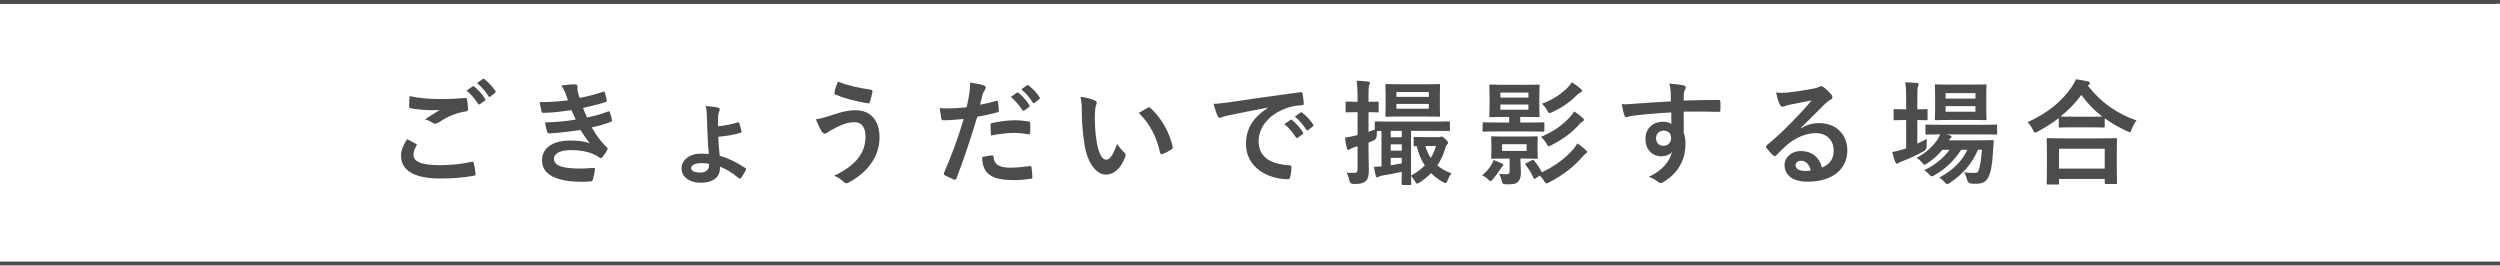
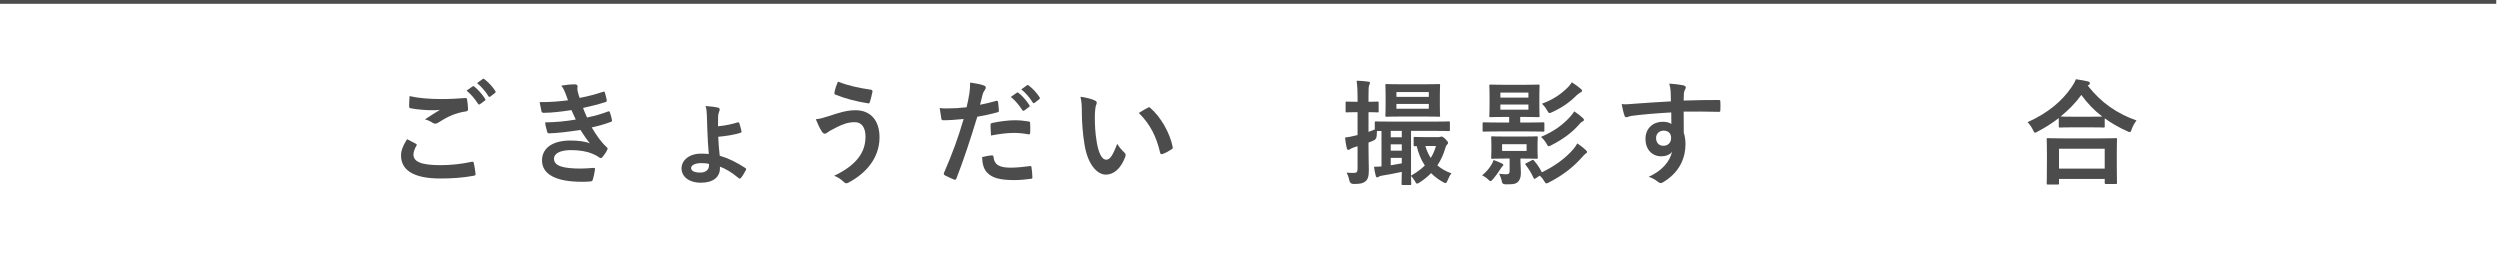
<svg xmlns="http://www.w3.org/2000/svg" id="_レイヤー_2" data-name="レイヤー_2" width="658" height="70" viewBox="0 0 658 70">
  <defs>
    <style>
      .cls-1 {
        fill: none;
        stroke: #4c4c4c;
        stroke-miterlimit: 10;
      }

      .cls-2 {
        fill: #4c4c4c;
      }
    </style>
  </defs>
  <g id="text">
    <g>
      <line class="cls-1" x1="657.01" y1=".5" x2="0" y2=".5" />
-       <line class="cls-1" x1="658" y1="69.36" x2="0" y2="69.36" />
-       <line class="cls-1" x1="658" y1=".5" x2="0" y2=".5" />
      <g>
        <path class="cls-2" d="M109.45,37.83c.27.15.3.3.15.54-.45.69-.78,1.68-.78,2.28,0,1.89,1.95,2.82,7.11,2.82,2.91,0,5.67-.33,8.13-.87.42-.09.57,0,.63.27.15.57.42,2.19.48,2.94.03.27-.15.39-.51.45-2.79.51-5.55.72-8.79.72-6.93,0-10.32-2.16-10.32-6.06,0-1.23.45-2.52,1.59-4.29.78.39,1.53.78,2.31,1.2ZM116.23,26.07c2.19,0,4.32-.12,6.24-.27.3-.03.42.09.45.33.12.69.24,1.53.27,2.55,0,.42-.15.6-.51.63-2.85.42-4.92,1.41-7.35,2.97-.24.18-.51.27-.75.27-.21,0-.42-.06-.63-.18-.6-.39-1.23-.72-2.1-.96,1.56-1.02,2.88-1.86,3.93-2.49-.66.09-1.59.09-2.19.09-1.23,0-3.81-.18-5.52-.51-.27-.06-.39-.18-.39-.54,0-.72.06-1.59.12-2.67,2.28.54,5.16.78,8.43.78ZM124.39,22.74c.15-.12.27-.09.45.06.93.72,2.01,1.92,2.85,3.21.12.18.12.33-.09.48l-1.26.93c-.21.15-.36.12-.51-.09-.9-1.38-1.86-2.52-3.03-3.48l1.59-1.11ZM127.06,20.79c.18-.12.27-.09.45.06,1.11.84,2.19,2.04,2.85,3.09.12.18.15.36-.09.54l-1.2.93c-.24.18-.39.09-.51-.09-.81-1.29-1.77-2.43-3-3.45l1.5-1.08Z" />
        <path class="cls-2" d="M148.78,24.45c-.27-.66-.54-1.26-1.05-1.92,1.2-.21,2.43-.33,3.63-.33.42,0,.66.24.66.54,0,.18-.06.39-.06.57,0,.27.06.57.12.9.21.78.3,1.05.48,1.56,2.34-.45,3.99-.9,6.12-1.59.27-.12.42-.09.51.15.18.57.39,1.41.51,2.01.06.3-.15.48-.36.54-2.01.63-3.84,1.08-5.88,1.53.27.75.66,1.68,1.05,2.52,2.43-.51,4.02-1.02,5.46-1.56.3-.15.45-.09.54.18.27.69.39,1.26.54,1.98.06.27.06.42-.24.54-1.5.57-3.39,1.11-5.07,1.47,1.29,2.16,2.46,3.84,3.93,5.19.3.27.3.39.15.72-.33.69-.75,1.29-1.23,1.86-.18.21-.3.3-.48.3-.12,0-.24-.06-.42-.18-.48-.39-1.08-.66-1.77-.96-1.53-.66-3.51-.96-5.64-.96-2.82,0-4.47.87-4.47,2.28,0,1.95,2.55,2.58,7.14,2.58,1.11,0,2.22-.12,3.3-.18.3,0,.39.15.36.39-.12.75-.33,1.92-.6,2.73-.09.3-.21.42-.63.45-.69.06-1.41.09-2.16.09-6.9,0-10.56-1.95-10.56-5.64,0-3.21,2.76-5.22,7.44-5.22,2.19,0,3.96.24,5.16.75-.69-.81-1.68-2.25-2.49-3.54-3.09.48-6.03.84-8.22.9-.33,0-.45-.12-.54-.42-.18-.6-.45-1.62-.54-2.46,3-.06,5.4-.3,8.07-.75-.3-.63-.75-1.65-1.14-2.49-2.76.42-4.98.69-7.29.72-.36,0-.54-.12-.6-.42-.09-.33-.3-1.44-.48-2.4,2.94.03,5.34-.21,7.47-.48-.24-.69-.42-1.2-.72-1.95Z" />
        <path class="cls-2" d="M189.49,44.28c0,2.34-1.8,3.81-5.01,3.81s-5.1-1.65-5.1-3.78,2.04-3.87,5.07-3.87c.87,0,1.56.03,2.1.09-.18-1.77-.3-4.23-.39-6.63-.06-1.47-.09-2.61-.12-3.72-.03-.9-.12-1.74-.36-2.28,1.26.09,2.55.24,3.27.42.27.06.48.27.48.45,0,.15-.06.36-.12.51-.15.42-.27.78-.3,1.2-.03.72-.03,1.74-.03,2.76,1.95-.18,3.81-.6,5.04-.99.33-.12.48-.09.57.18.21.6.42,1.44.54,1.98.09.33.06.45-.24.54-1.68.54-3.63.84-5.85,1.05.06,1.77.21,3.27.39,4.98,2.31.69,4.41,1.71,6.75,3.24.27.18.24.3.12.57-.24.51-.9,1.59-1.26,2.01-.18.21-.33.3-.57.12-1.95-1.62-3.54-2.52-4.98-3.06v.42ZM186.61,43.14c-.78-.18-1.44-.21-2.04-.21-1.56,0-2.67.54-2.67,1.29,0,.66.69,1.2,2.4,1.2,1.44,0,2.31-.72,2.31-1.86v-.42Z" />
        <path class="cls-2" d="M218.29,30.51c2.52-.84,4.59-1.5,6.87-1.5,4.02,0,6.33,2.73,6.33,7.14,0,2.94-1.05,5.34-2.43,7.17-1.41,1.92-3.42,3.51-5.79,4.77-.21.09-.36.15-.51.15-.27,0-.45-.12-.72-.39-.66-.63-1.47-1.2-2.49-1.59,3.3-1.56,5.34-3.24,6.6-5.01.87-1.23,1.65-2.88,1.65-5.31s-1.05-3.78-2.79-3.78-3,.45-4.71,1.29c-1.77.87-2.19,1.17-2.55,1.44-.24.18-.42.3-.66.3-.39,0-.66-.39-.84-.66-.42-.63-1.05-1.95-1.53-3.15,1.23-.12,1.95-.36,3.57-.87ZM229.24,23.61c.33.06.45.3.39.54-.12.63-.45,2.07-.66,2.64-.09.3-.18.45-.42.42-3.27-.54-5.61-1.11-8.7-2.31-.15-.06-.3-.21-.21-.6.21-1.11.54-1.92.9-2.82,2.79,1.11,5.61,1.68,8.7,2.13Z" />
        <path class="cls-2" d="M262.21,26.55c.33-.09.45.06.48.3.09.66.18,1.53.21,2.16.03.39-.06.48-.45.57-1.86.51-3.39.84-5.22,1.14-2.04,6.66-3.57,11.25-5.49,16.23-.15.42-.33.39-.66.3-.3-.12-1.77-.75-2.4-1.11-.24-.15-.33-.39-.24-.6,2.28-5.25,3.72-9.21,5.19-14.22-1.74.18-3.84.33-5.25.33-.45,0-.57-.09-.63-.48-.12-.63-.27-1.65-.42-2.73.63.09.99.09,2.22.09,1.5,0,3.12-.09,4.86-.3.3-1.2.54-2.52.75-3.75.12-.9.18-1.8.18-2.76,1.59.24,2.82.45,3.78.84.24.09.33.3.33.48,0,.12,0,.27-.15.48-.24.42-.48.72-.63,1.2-.3,1.08-.51,2.1-.72,2.85,1.17-.21,2.79-.6,4.26-1.02ZM261.04,40.89c.3,0,.42.12.45.42.24,2.19,1.71,2.82,4.59,2.82,1.68,0,3.84-.27,5.04-.42.24-.03.33.03.36.27.12.78.24,1.8.24,2.61.03.36,0,.45-.48.48-1.02.15-2.82.33-4.17.33-3.84,0-5.88-.54-7.23-1.95-.96-.96-1.29-2.37-1.35-4.11.93-.24,2.16-.45,2.55-.45ZM260.71,32.94c0-.42.09-.51.54-.6,1.89-.39,4.11-.69,5.85-.69,1.17,0,2.46.12,3.51.3.42.06.51.09.51.45.06.75.06,1.59.03,2.4,0,.51-.15.63-.57.54-1.05-.21-2.43-.36-3.72-.36-1.8,0-4.08.3-6.03.69-.06-1.05-.12-2.13-.12-2.73ZM267.64,24.4c.15-.12.27-.09.45.06.93.72,2.01,1.92,2.85,3.21.12.18.12.33-.09.48l-1.26.93c-.21.15-.36.12-.51-.09-.9-1.38-1.86-2.52-3.03-3.48l1.59-1.11ZM270.31,22.44c.18-.12.27-.09.45.06,1.11.84,2.19,2.04,2.85,3.09.12.18.15.36-.09.54l-1.2.93c-.24.18-.39.09-.51-.09-.81-1.29-1.77-2.43-3-3.45l1.5-1.08Z" />
        <path class="cls-2" d="M288.19,26.46c.27.12.48.33.48.54,0,.18-.09.48-.24.84-.12.36-.27,1.65-.27,2.94,0,1.92.06,4.08.54,6.84.42,2.37,1.2,4.41,2.46,4.41.96,0,1.71-1.05,2.88-4.17.66,1.05,1.32,1.74,1.92,2.31.36.33.36.69.21,1.11-1.14,3.06-3,4.68-5.1,4.68-2.34,0-4.8-2.76-5.61-7.83-.48-2.85-.72-5.97-.72-8.73,0-1.65-.06-2.55-.36-3.93,1.44.18,2.91.54,3.81.99ZM302.11,28.35c.12-.06.24-.12.33-.12.12,0,.21.06.33.18,2.73,2.37,5.13,6.51,5.88,10.26.09.39-.09.51-.33.66-.78.51-1.53.93-2.34,1.2-.36.12-.57.03-.63-.33-1.02-4.29-2.55-7.41-5.61-10.47,1.14-.72,1.89-1.14,2.37-1.38Z" />
-         <path class="cls-2" d="M333.7,28.32c-3.66.69-6.87,1.32-10.08,1.98-1.14.27-1.44.33-1.89.48-.21.09-.42.24-.66.24-.21,0-.45-.18-.57-.45-.39-.81-.72-1.86-1.11-3.24,1.53-.06,2.43-.18,4.77-.51,3.69-.54,10.29-1.53,18.03-2.55.45-.06.6.12.63.33.15.69.3,1.8.33,2.64,0,.36-.18.45-.57.45-1.41.09-2.37.24-3.66.66-5.1,1.74-7.65,5.25-7.65,8.85,0,3.87,2.76,5.97,7.98,6.3.48,0,.66.12.66.45,0,.78-.12,1.83-.33,2.58-.09.45-.21.63-.57.63-5.28,0-11.07-3.03-11.07-9.27,0-4.26,2.13-7.14,5.76-9.51v-.06ZM339.64,31.56c.15-.12.27-.09.45.06.93.72,2.01,1.92,2.85,3.21.12.18.12.33-.09.48l-1.26.93c-.21.15-.36.12-.51-.09-.9-1.38-1.86-2.52-3.03-3.48l1.59-1.11ZM342.31,29.61c.18-.12.27-.09.45.06,1.11.84,2.19,2.04,2.85,3.09.12.18.15.36-.09.54l-1.2.93c-.24.18-.39.09-.51-.09-.81-1.29-1.77-2.43-3-3.45l1.5-1.08Z" />
        <path class="cls-2" d="M360.19,38.79c0,2.88.09,4.5.09,6,0,1.65-.27,2.46-.93,2.97-.66.51-1.32.66-3.06.66q-.93.03-1.14-.9c-.18-.93-.48-1.59-.72-2.1.66.09,1.17.09,1.92.09s.96-.27.96-1.14v-5.88l-.9.27c-.54.18-.9.39-1.08.51-.15.12-.3.18-.45.18-.18,0-.3-.09-.39-.39-.21-.81-.36-1.77-.48-2.85.9-.12,1.71-.27,2.76-.54l.54-.12v-6.03h-.18c-1.89,0-2.49.06-2.64.06-.3,0-.33-.03-.33-.33v-2.16c0-.33.03-.36.33-.36.15,0,.75.06,2.64.06h.18v-1.29c0-1.92-.06-2.88-.24-4.26,1.08.03,1.98.09,3.03.24.3.03.48.15.48.3,0,.24-.12.42-.21.63-.15.36-.18.99-.18,3.03v1.35c1.59,0,2.13-.06,2.34-.06.3,0,.33.03.33.36v2.16c0,.3-.03.33-.33.33-.21,0-.75-.06-2.34-.06v5.19c.51-.18,1.08-.39,1.65-.63v-1.77c0-.33.03-.36.33-.36.18,0,1.2.06,4.14.06h10.86c2.94,0,3.96-.06,4.14-.06.27,0,.3.03.3.33v1.86c0,.33-.03.36-.3.36-.18,0-1.2-.06-4.14-.06h-5.79v11.79c1.47-.84,2.67-1.71,3.63-2.67-.99-1.5-1.68-3.18-2.13-5.1-.27.03-.42.03-.48.03-.3,0-.33-.03-.33-.33v-1.77c0-.33.03-.36.33-.36.15,0,.72.06,2.64.06h3.42c.24,0,.45,0,.6-.06.12-.03.21-.09.36-.09.18,0,.48.15.99.63.54.54.72.81.72.99,0,.24-.12.36-.24.48-.24.21-.39.57-.48.93-.48,1.68-1.17,3.18-2.1,4.56,1.05.9,2.28,1.59,3.72,2.1-.39.42-.75,1.14-1.05,1.89-.18.48-.3.66-.51.66-.15,0-.36-.09-.69-.27-1.2-.66-2.22-1.44-3.12-2.34-.87.9-1.86,1.71-3.03,2.46-.33.18-.51.3-.66.3-.21,0-.33-.21-.57-.66-.3-.54-.69-1.02-1.02-1.35,0,1.26.06,1.95.06,2.04,0,.3-.03.33-.33.33h-1.89c-.3,0-.33-.03-.33-.33,0-.15.03-1.14.06-3.12-2.01.42-3.81.78-5.25.99-.39.06-.63.15-.78.27-.18.12-.27.18-.48.18-.15,0-.27-.12-.36-.48-.15-.6-.33-1.44-.45-2.31.63,0,1.29-.03,1.98-.09v-9.33c-.57,0-.96,0-1.2.03-.03.36-.06.75-.06,1.2q-.03.96-.9,1.32c-.42.18-.84.36-1.26.51v1.26ZM374.95,22.18c2.67,0,3.57-.06,3.75-.06.3,0,.33.03.33.33,0,.18-.06.87-.06,2.43v3.09c0,1.59.06,2.28.06,2.46,0,.27-.03.3-.33.3-.18,0-1.08-.06-3.75-.06h-6.21c-2.64,0-3.57.06-3.78.06-.3,0-.33-.03-.33-.3,0-.21.06-.87.06-2.46v-3.09c0-1.56-.06-2.22-.06-2.43,0-.3.03-.33.33-.33.21,0,1.14.06,3.78.06h6.21ZM366.04,34.44v1.68h2.91v-1.68h-2.91ZM368.95,39.66v-1.68h-2.91v1.68h2.91ZM368.95,41.55h-2.91v1.95c.87-.15,1.83-.3,2.91-.51v-1.44ZM367.54,25.5h8.52v-1.26h-8.52v1.26ZM376.06,27.36h-8.52v1.26h8.52v-1.26ZM375.16,38.43c.33,1.17.81,2.22,1.41,3.15.6-.96,1.05-2.01,1.38-3.15h-2.79Z" />
        <path class="cls-2" d="M392.56,43.32c.24-.39.42-.78.54-1.2.69.24,1.44.51,2.07.84.33.15.51.27.51.42,0,.12-.06.24-.21.36-.18.15-.45.57-.66.9-.42.69-1.14,1.68-1.8,2.46-.33.36-.51.57-.69.57s-.36-.15-.66-.45c-.54-.54-1.05-.81-1.56-1.08,1.11-.93,1.8-1.71,2.46-2.82ZM394.48,34.59c-2.79,0-3.75.06-3.93.06-.3,0-.33-.03-.33-.33v-1.77c0-.33.03-.36.33-.36.18,0,1.14.06,3.93.06h2.73v-1.47h-1.29c-2.52,0-3.39.06-3.6.06-.3,0-.33-.03-.33-.33,0-.18.06-.84.06-2.46v-3.03c0-1.59-.06-2.25-.06-2.43,0-.3.03-.33.33-.33.21,0,1.08.06,3.6.06h5.37c2.52,0,3.39-.06,3.57-.06.33,0,.36.03.36.33,0,.18-.06.84-.06,2.43v3.03c0,1.62.06,2.28.06,2.46,0,.3-.03.33-.36.33-.18,0-1.05-.06-3.57-.06h-1.17v1.47h2.1c2.82,0,3.75-.06,3.93-.06.3,0,.33.03.33.36v1.77c0,.3-.03.33-.33.33-.18,0-1.11-.06-3.93-.06h-7.74ZM400.96,35.94c2.4,0,3.24-.06,3.45-.06.3,0,.33.03.33.33,0,.18-.06.6-.06,1.77v1.68c0,1.2.06,1.62.06,1.8,0,.3-.03.33-.33.33-.21,0-1.05-.06-3.45-.06h-.78v.69c0,.99.12,2.01.12,3.12,0,1.17-.33,2.04-1.05,2.55-.57.39-1.26.42-2.85.42q-.96.03-1.08-.6c-.18-.96-.45-1.59-.75-2.19.57.09,1.26.15,1.83.15.75,0,.93-.24.93-.93v-3.21h-1.11c-2.43,0-3.21.06-3.42.06-.3,0-.33-.03-.33-.33,0-.21.06-.6.06-1.8v-1.68c0-1.17-.06-1.56-.06-1.77,0-.3.03-.33.33-.33.21,0,.99.06,3.42.06h4.74ZM394.9,25.69h7.38v-1.32h-7.38v1.32ZM402.28,27.51h-7.38v1.35h7.38v-1.35ZM401.8,37.95h-6.45v1.77h6.45v-1.77ZM403.18,42.18c.36-.18.36-.15.6.12.81.93,1.5,1.98,2.04,3.06,3.54-1.74,6.18-3.69,8.22-6.03.45-.54.72-.9,1.11-1.59.87.57,1.53,1.11,2.22,1.74.24.21.33.36.33.54,0,.21-.15.3-.36.42-.24.15-.48.42-.99.99-2.31,2.61-5.04,4.71-8.58,6.54-.36.21-.6.3-.75.3-.21,0-.33-.15-.54-.51-.36-.63-.75-1.11-1.23-1.53l-1.08.72c-.36.24-.39.18-.54-.12-.6-1.26-1.23-2.37-2.07-3.42-.21-.27-.12-.33.24-.51l1.38-.72ZM416.59,31.05c.27.24.3.36.3.51,0,.18-.15.33-.36.42-.3.12-.51.3-.99.87-1.86,2.13-4.29,3.87-7.23,5.37-.33.18-.54.27-.69.27-.21,0-.33-.21-.6-.72-.42-.72-.9-1.26-1.44-1.74,3.48-1.44,6.03-3.42,7.77-5.4.42-.48.69-.84.99-1.32.96.63,1.59,1.11,2.25,1.74ZM416.05,23.37c.21.18.36.33.36.51s-.12.3-.33.39c-.24.12-.63.42-1.08.78-1.74,1.77-3.75,3.21-6.48,4.47-.33.15-.54.24-.69.24-.21,0-.33-.18-.6-.66-.45-.81-.87-1.29-1.38-1.8,3.09-1.17,5.1-2.58,6.93-4.44.36-.39.63-.75.93-1.2.9.57,1.77,1.2,2.34,1.71Z" />
        <path class="cls-2" d="M439.72,24.19c-.06-.87-.12-1.29-.36-2.19,1.35.09,2.79.27,3.51.42.51.09.84.3.84.57,0,.24-.09.39-.27.69-.09.18-.18.48-.24.87-.03.39-.03.78-.06,1.92,3.24-.12,6.33-.15,9.21-.15.36,0,.42.06.45.45.03.75.03,1.53,0,2.28,0,.33-.15.42-.51.39-3.12-.09-6.03-.09-9.15-.06,0,1.83,0,3.75.03,5.58.3.81.45,1.98.45,2.97,0,3.48-1.41,7.11-5.34,9.69-.51.33-.9.57-1.17.57s-.6-.21-.9-.45c-.69-.57-1.5-.96-2.28-1.2,3.51-1.56,5.61-4.08,6.15-6.6-.6.87-1.83,1.2-2.82,1.2-2.37,0-4.17-1.71-4.17-4.59s2.1-4.5,4.53-4.5c.9,0,1.8.18,2.28.6,0-1.05-.03-2.07-.03-3.06-3.78.21-8.01.57-10.38.9-.66.09-1.14.36-1.41.36-.3,0-.42-.12-.51-.42-.24-.6-.51-1.8-.75-3.03,1.11.12,2.07,0,3.66-.12,1.83-.15,5.7-.39,9.3-.6-.03-.93-.03-1.68-.06-2.49ZM435.88,36.33c0,1.32.84,2.04,1.92,2.04s2.04-.69,2.04-2.07c0-1.23-.78-1.92-1.98-1.92-.93,0-1.98.63-1.98,1.95Z" />
-         <path class="cls-2" d="M474.01,33.75c1.68-.96,3.09-1.35,4.77-1.35,4.38,0,7.44,2.88,7.44,7.2,0,5.01-4.05,8.22-10.47,8.22-3.78,0-6.06-1.62-6.06-4.41,0-2.01,1.89-3.66,4.23-3.66,2.82,0,4.89,1.5,5.64,4.38,2.1-.96,3.06-2.28,3.06-4.56,0-2.73-1.92-4.53-4.71-4.53-2.49,0-5.25,1.11-7.68,3.18-.87.78-1.71,1.65-2.61,2.55-.21.21-.36.33-.51.33-.12,0-.27-.09-.45-.27-.63-.54-1.29-1.32-1.77-1.95-.18-.24-.09-.45.15-.69,2.34-1.89,4.41-3.81,7.11-6.63,1.86-1.92,3.27-3.42,4.65-5.13-1.8.33-3.93.75-5.79,1.14-.39.09-.78.18-1.26.36-.15.06-.45.15-.6.15-.3,0-.51-.15-.66-.51-.36-.69-.63-1.53-1.05-3.24.9.12,1.89.12,2.79.06,1.83-.18,4.47-.57,6.81-1.02.75-.15,1.35-.3,1.65-.45.15-.09.42-.24.57-.24.3,0,.48.09.69.24.9.69,1.5,1.29,2.01,1.92.24.27.33.48.33.72,0,.3-.18.57-.51.72-.51.24-.75.45-1.32.96-2.19,2.13-4.2,4.23-6.48,6.42l.03.09ZM474.04,42.3c-.87,0-1.44.51-1.44,1.14,0,.93.81,1.56,2.61,1.56.54,0,.93-.03,1.38-.12-.39-1.65-1.29-2.58-2.55-2.58Z" />
-         <path class="cls-2" d="M504.64,37.8c.81-.39,1.65-.78,2.49-1.23-.03.51-.03,1.2-.03,1.86q0,.96-.78,1.38c-1.74.96-3.6,1.86-5.52,2.58-.51.18-.84.33-.96.42-.18.15-.36.27-.54.27s-.3-.09-.45-.39c-.3-.72-.54-1.59-.81-2.67.99-.18,1.89-.39,2.97-.75.21-.09.45-.15.69-.24v-7.44h-.24c-1.98,0-2.58.06-2.76.06-.27,0-.3-.03-.3-.33v-2.28c0-.3.03-.33.3-.33.18,0,.78.06,2.76.06h.24v-2.58c0-2.13-.03-3.06-.24-4.53,1.17.03,2.07.09,3.06.18.3.03.48.18.48.33,0,.21-.09.39-.18.6-.15.39-.18,1.14-.18,3.33v2.67c1.62,0,2.19-.06,2.37-.06.3,0,.33.03.33.33v2.28c0,.3-.03.33-.33.33-.18,0-.75-.06-2.37-.06v6.21ZM520.6,39.42c-1.5,3.54-3.9,6.39-7.38,8.7-.36.21-.54.33-.72.33-.21,0-.39-.18-.75-.57-.42-.48-.87-.87-1.32-1.14,3.69-1.98,6-4.38,7.38-7.32h-1.62c-1.86,2.88-4.23,5.1-6.99,6.66-.36.21-.57.33-.75.33-.24,0-.39-.18-.75-.57-.36-.42-.78-.75-1.26-1.05,2.82-1.32,5.07-3.15,6.69-5.37h-1.89c-1.11,1.38-2.49,2.61-3.96,3.54-.39.24-.57.39-.75.39s-.33-.18-.63-.54c-.42-.51-.93-.93-1.44-1.26,2.37-1.29,4.23-2.94,5.55-4.92.27-.39.45-.81.63-1.26-2.46,0-3.39.06-3.54.06-.3,0-.33-.03-.33-.36v-1.95c0-.3.03-.33.33-.33.18,0,1.17.06,4.08.06h10.05c2.91,0,3.93-.06,4.08-.06.3,0,.33.03.33.33v1.95c0,.33-.03.36-.33.36-.15,0-1.17-.06-4.08-.06h-9l.99.24c.27.09.42.27.42.39,0,.21-.09.3-.24.39-.15.12-.3.21-.48.54h7.83c2.55,0,3.42-.06,3.6-.06.33,0,.42.06.39.39l-.21,3.03c-.15,2.58-.42,4.41-.93,5.76-.6,1.59-1.56,2.31-3.39,2.31-.57,0-.99,0-1.53-.06q-.69-.06-.93-.99c-.21-.75-.48-1.41-.78-1.98,1.11.18,2.04.18,2.73.18s.9-.09,1.17-.93c.24-.78.54-2.13.78-5.16h-1.05ZM518.89,22.27c2.58,0,3.42-.06,3.63-.06.3,0,.33.03.33.33,0,.18-.06.9-.06,2.55v3.63c0,1.71.06,2.4.06,2.58,0,.3-.03.33-.33.33-.21,0-1.05-.06-3.63-.06h-5.64c-2.61,0-3.45.06-3.66.06-.3,0-.33-.03-.33-.33,0-.21.06-.87.06-2.58v-3.63c0-1.65-.06-2.37-.06-2.55,0-.3.03-.33.33-.33.21,0,1.05.06,3.66.06h5.64ZM512.08,24.52v1.44h7.86v-1.44h-7.86ZM519.94,27.94h-7.86v1.47h7.86v-1.47Z" />
        <path class="cls-2" d="M541.87,31.08c-1.74,1.35-3.6,2.52-5.55,3.54-.36.18-.54.3-.69.3-.21,0-.33-.21-.57-.75-.39-.81-.87-1.47-1.41-2.01,5.52-2.49,9.09-5.61,11.55-9.18.54-.78.87-1.35,1.17-2.13,1.17.18,2.28.36,3.15.57.36.12.54.21.54.48,0,.15-.06.3-.3.45-.09.06-.18.12-.24.21,3.57,4.56,7.74,7.35,12.81,9.15-.51.63-.96,1.44-1.26,2.28-.18.57-.3.78-.54.78-.15,0-.39-.09-.72-.27-2.13-.96-4.08-2.07-5.85-3.36v2.1c0,.3-.03.33-.33.33-.18,0-.99-.06-3.39-.06h-4.65c-2.4,0-3.18.06-3.39.06-.3,0-.33-.03-.33-.33v-2.16ZM539.02,48.57c-.3,0-.33-.03-.33-.33,0-.18.06-.99.06-5.34v-2.58c0-2.58-.06-3.45-.06-3.63,0-.3.03-.33.33-.33.18,0,1.23.06,4.11.06h9.6c2.88,0,3.93-.06,4.11-.06.33,0,.36.03.36.33,0,.18-.06,1.05-.06,3.18v2.94c0,4.32.06,5.13.06,5.28,0,.3-.03.33-.36.33h-2.55c-.3,0-.33-.03-.33-.33v-.99h-12.03v1.14c0,.3-.03.33-.36.33h-2.55ZM541.93,44.37h12.03v-5.22h-12.03v5.22ZM550.24,30.72c1.77,0,2.67-.03,3.09-.03-2.16-1.65-3.99-3.57-5.52-5.7-1.56,2.16-3.42,4.02-5.46,5.67.36.03,1.2.06,3.24.06h4.65Z" />
      </g>
    </g>
  </g>
</svg>